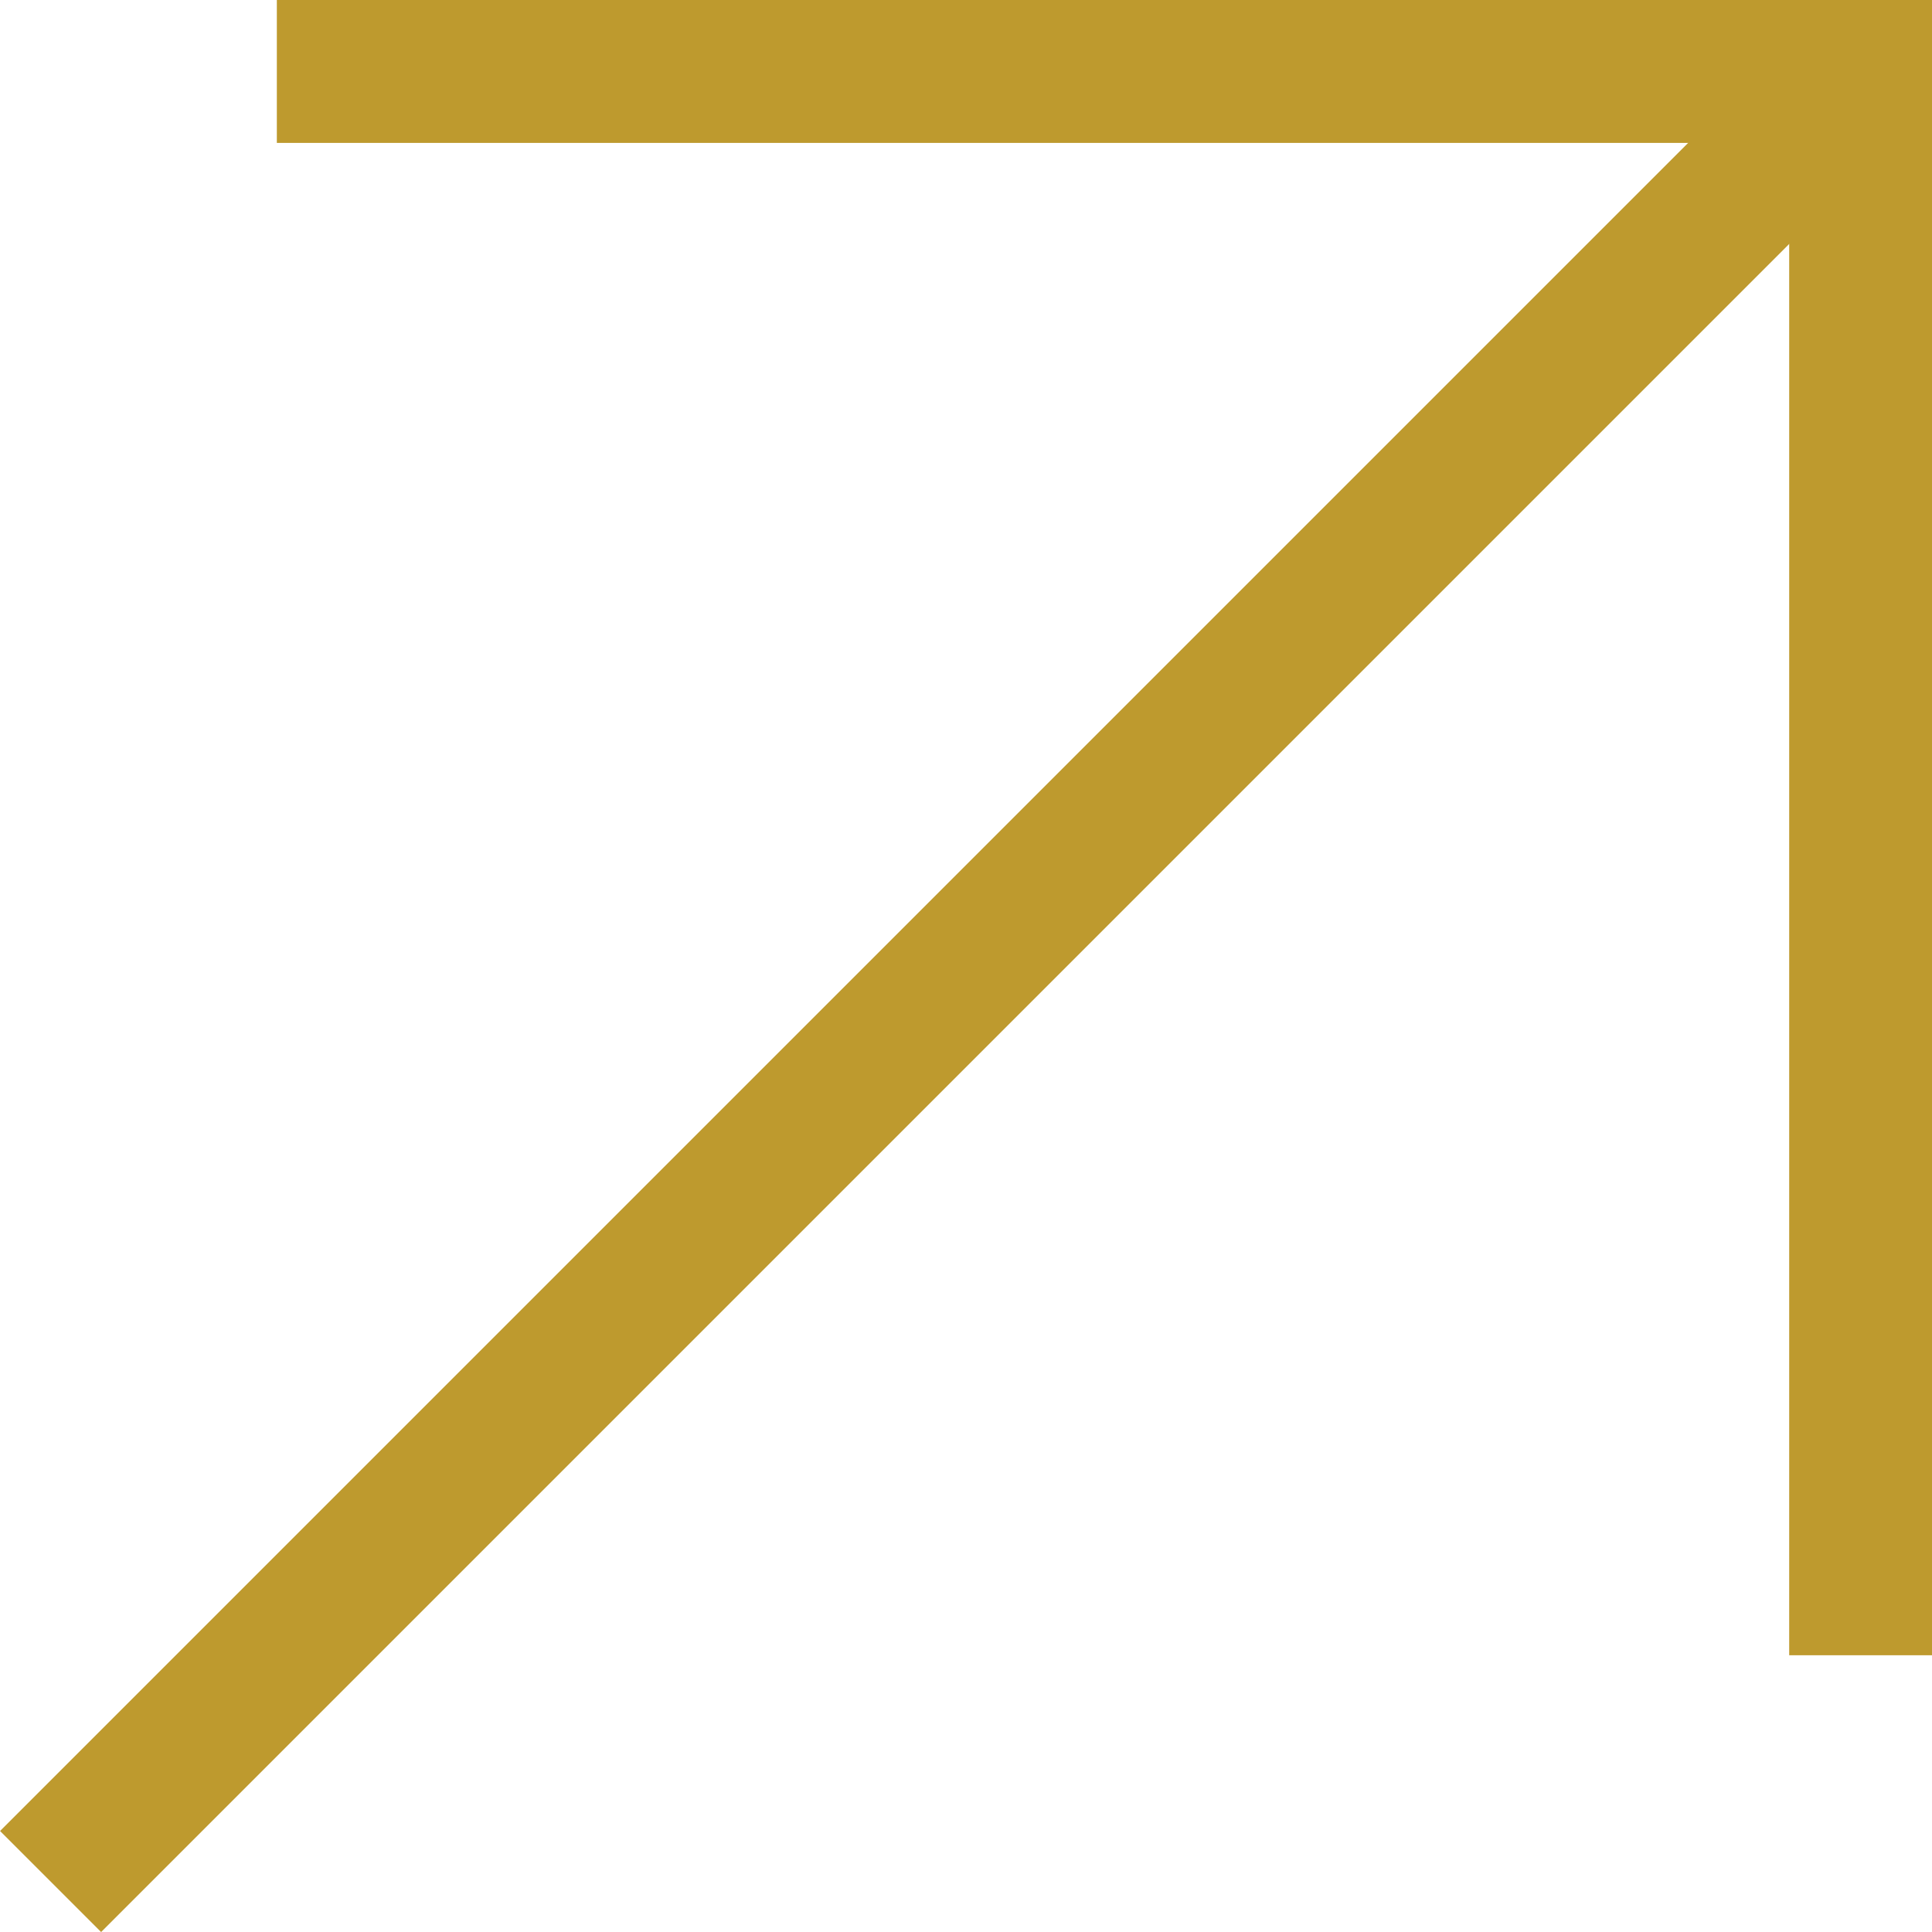
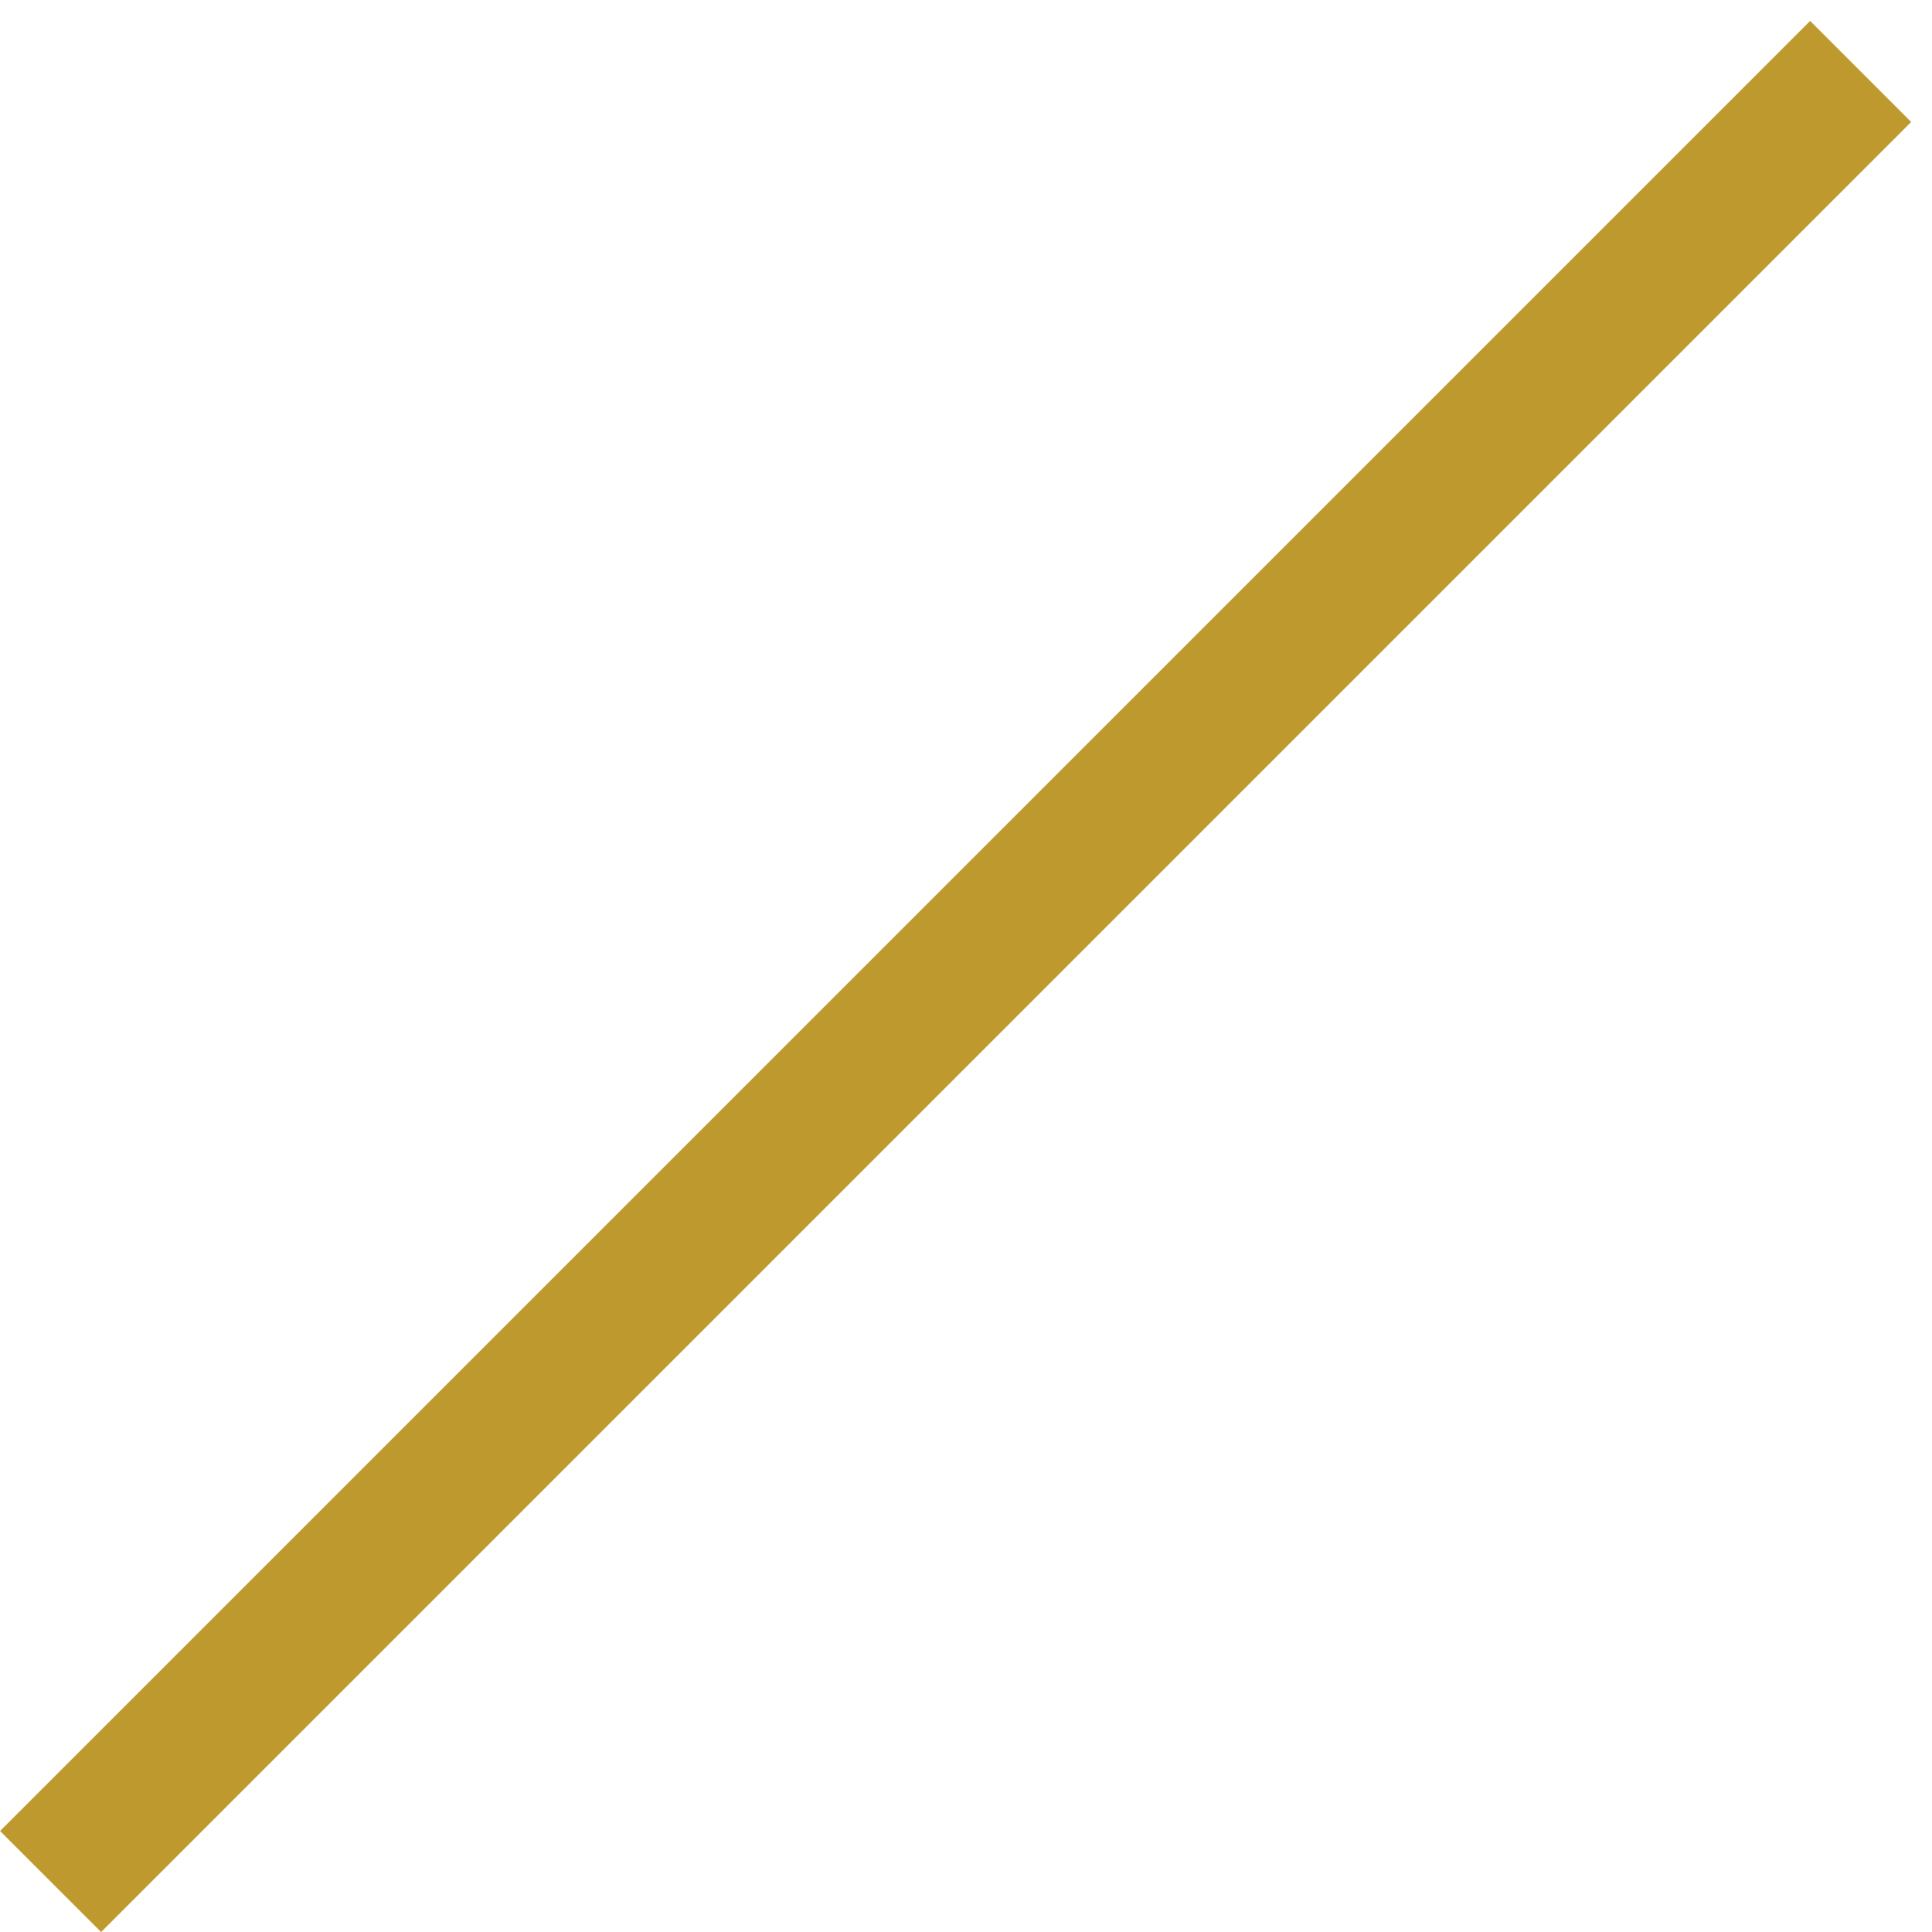
<svg xmlns="http://www.w3.org/2000/svg" width="20.28" height="20.28" viewBox="0 0 20.28 20.28">
  <g data-name="arrow-top-right">
    <g data-name="Grupo 4956">
-       <path data-name="Trazado 8511" d="M85.175 76.035V59.41H68.55" transform="translate(-65.644 -58.66)" style="fill:none;stroke:#be9a2e;stroke-width:1.5px;fill-rule:evenodd" />
      <path data-name="Trazado 8512" d="m78.41 59.41-19 19" transform="translate(-58.879 -58.66)" style="stroke-linejoin:round;fill:none;stroke:#be9a2e;stroke-width:1.5px;fill-rule:evenodd" />
    </g>
  </g>
</svg>